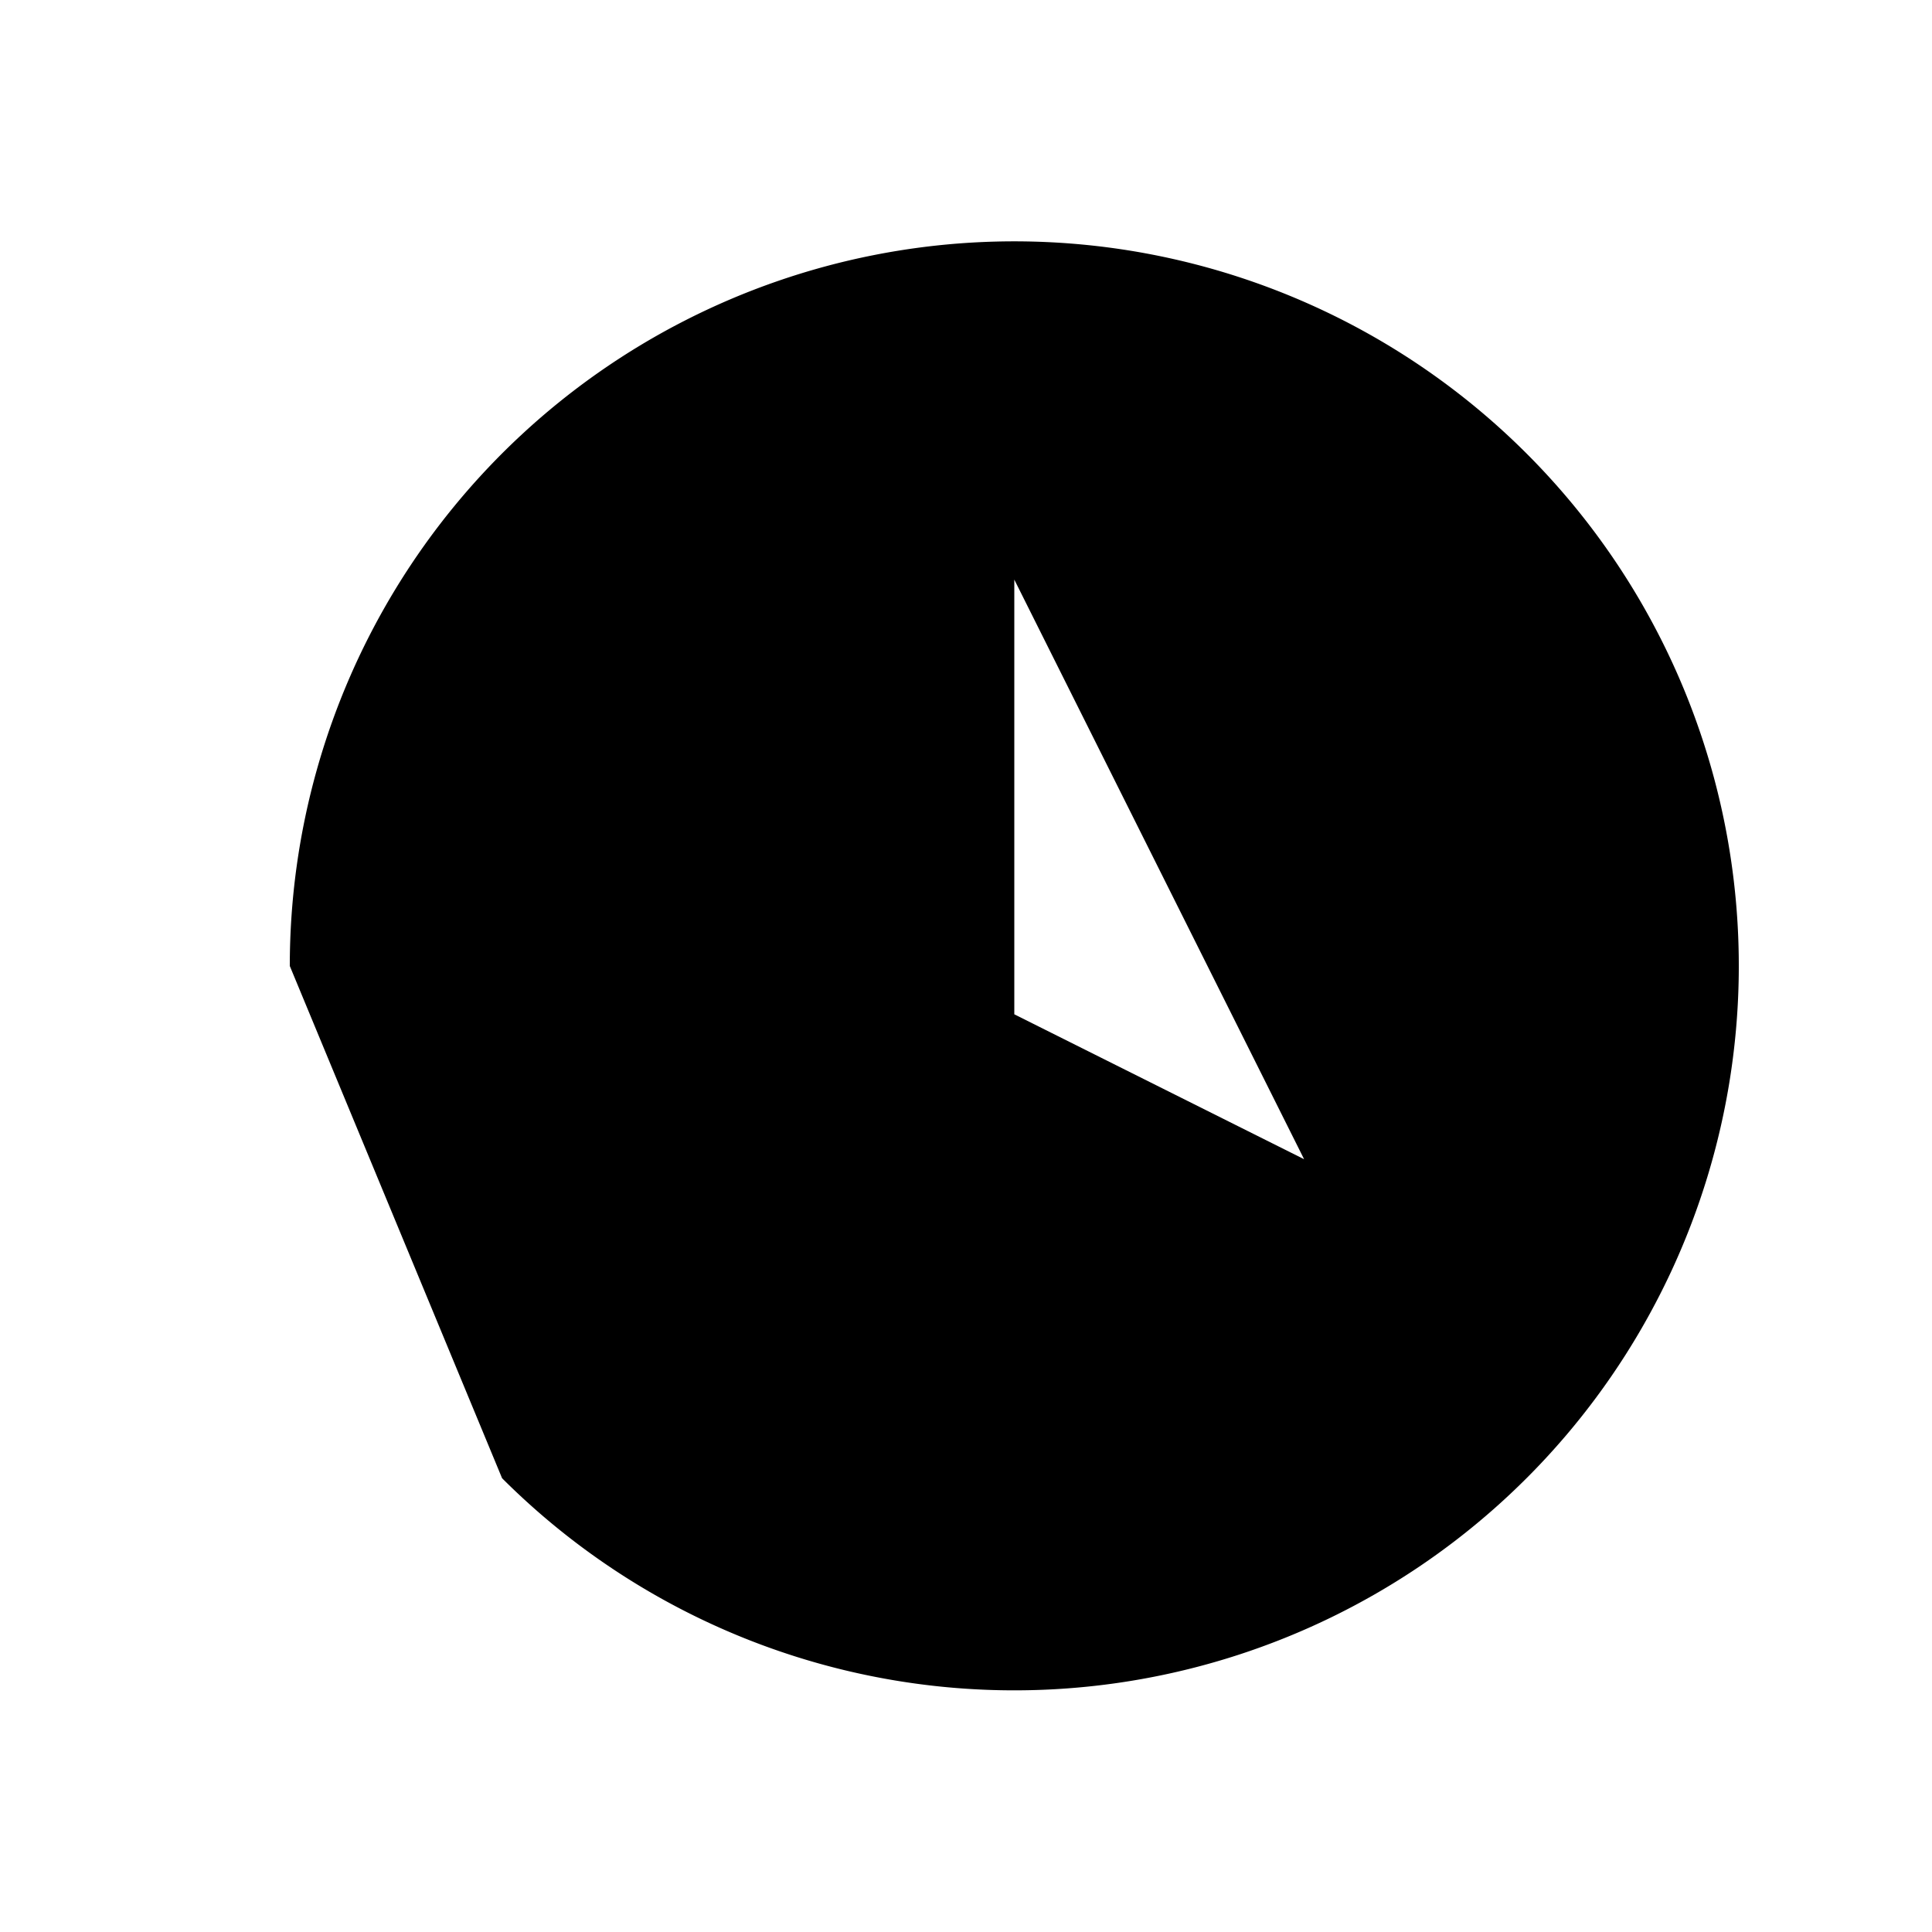
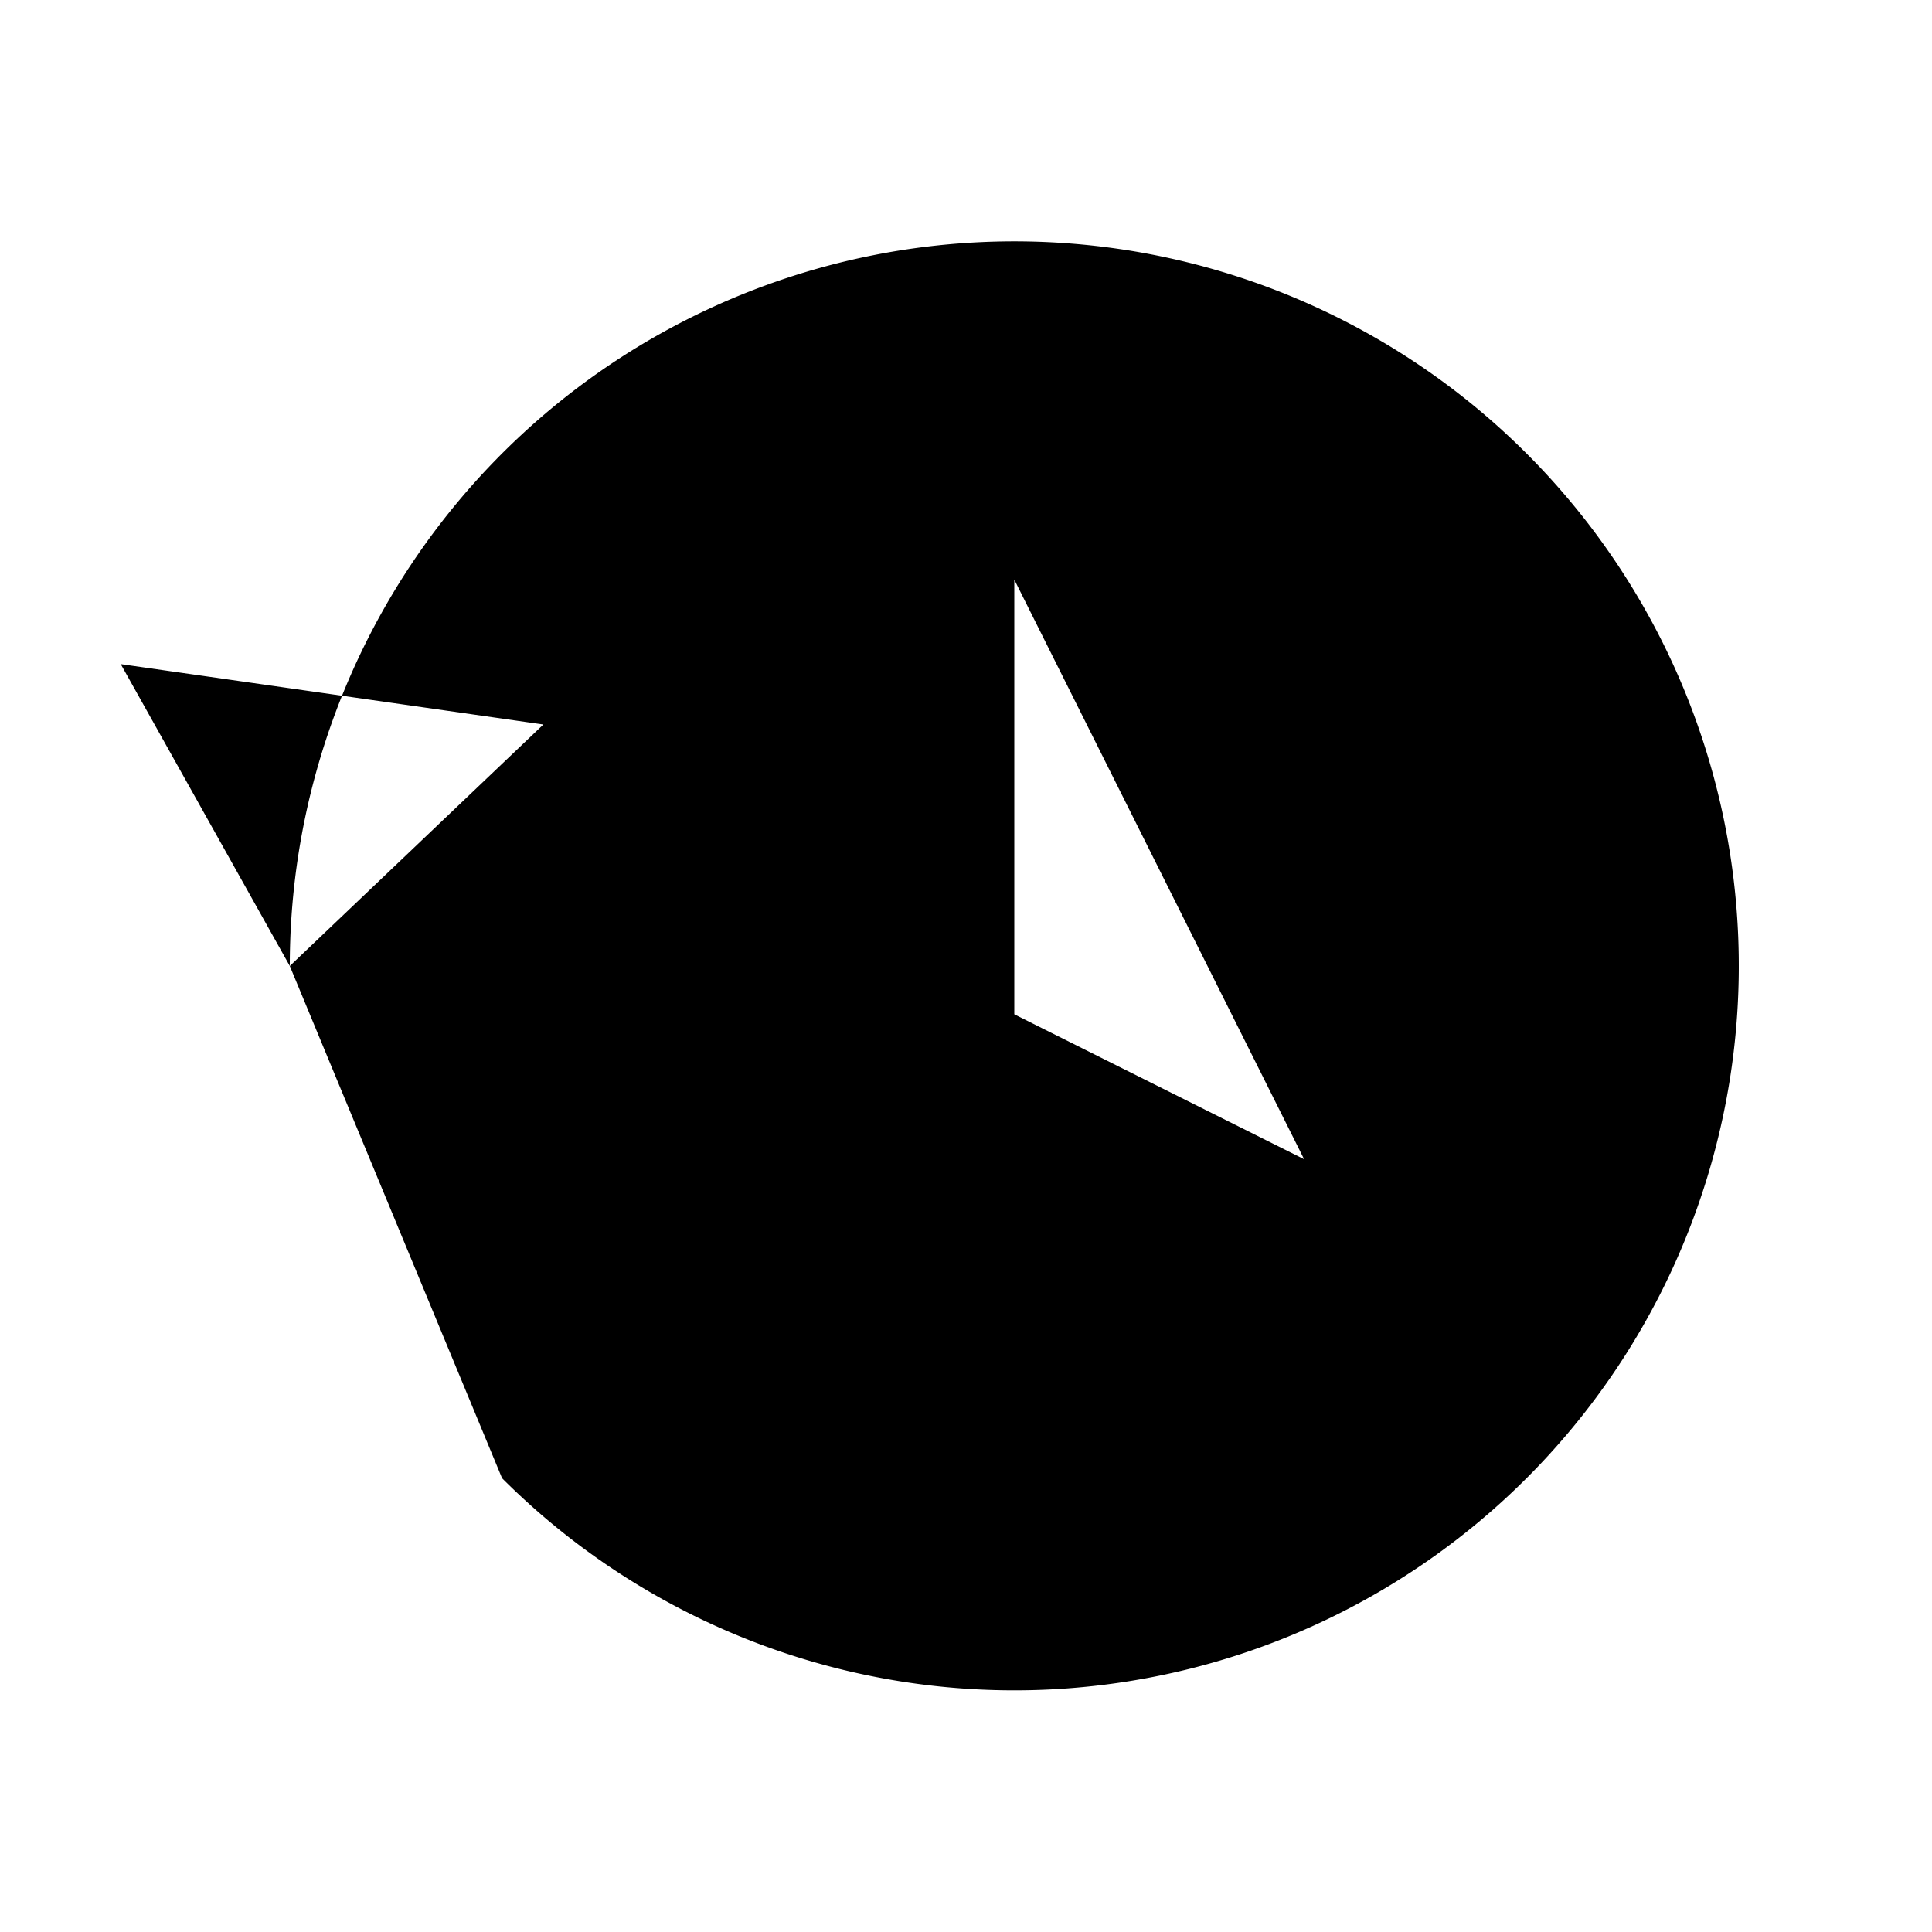
<svg xmlns="http://www.w3.org/2000/svg" viewBox="0 0 16 16" stroke-linecap="round" stroke-linejoin="round">
-   <path d="M2.4 8a6 6 0 111.758 4.242M2.4 8l2.1-2M2.4 8L1 5.5m7.4-.7v3.6l2.4 1.2" />
+   <path d="M2.4 8a6 6 0 111.758 4.242M2.4 8l2.1-2L1 5.5m7.4-.7v3.6l2.4 1.2" />
</svg>